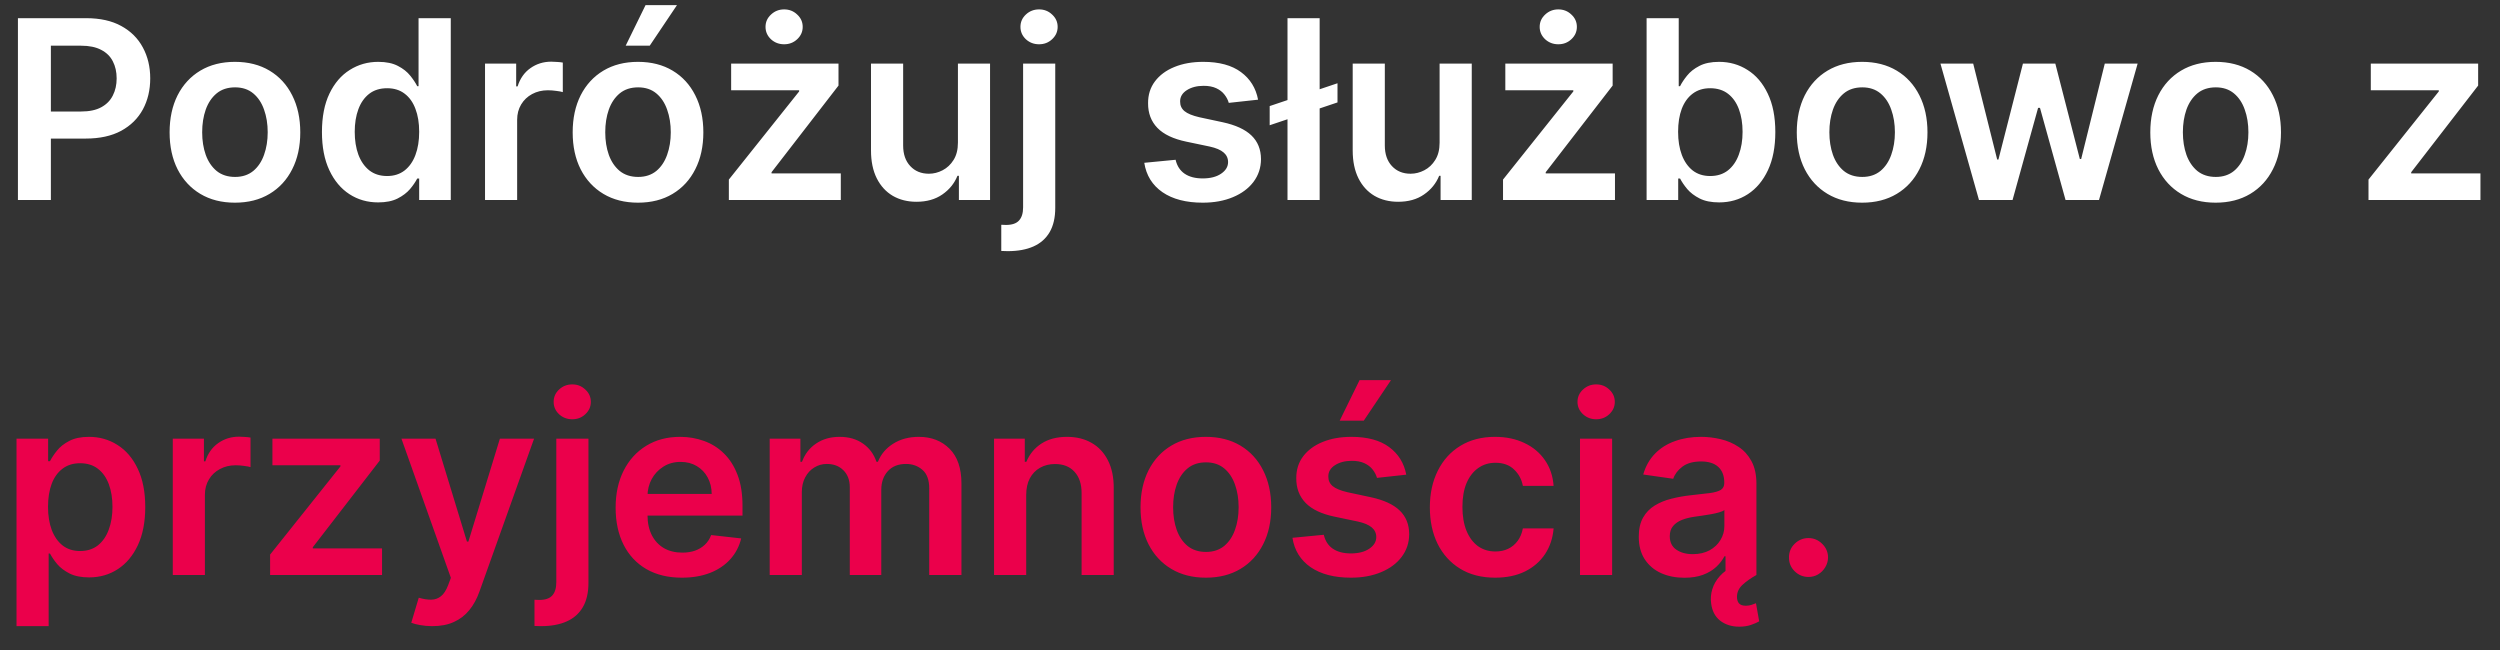
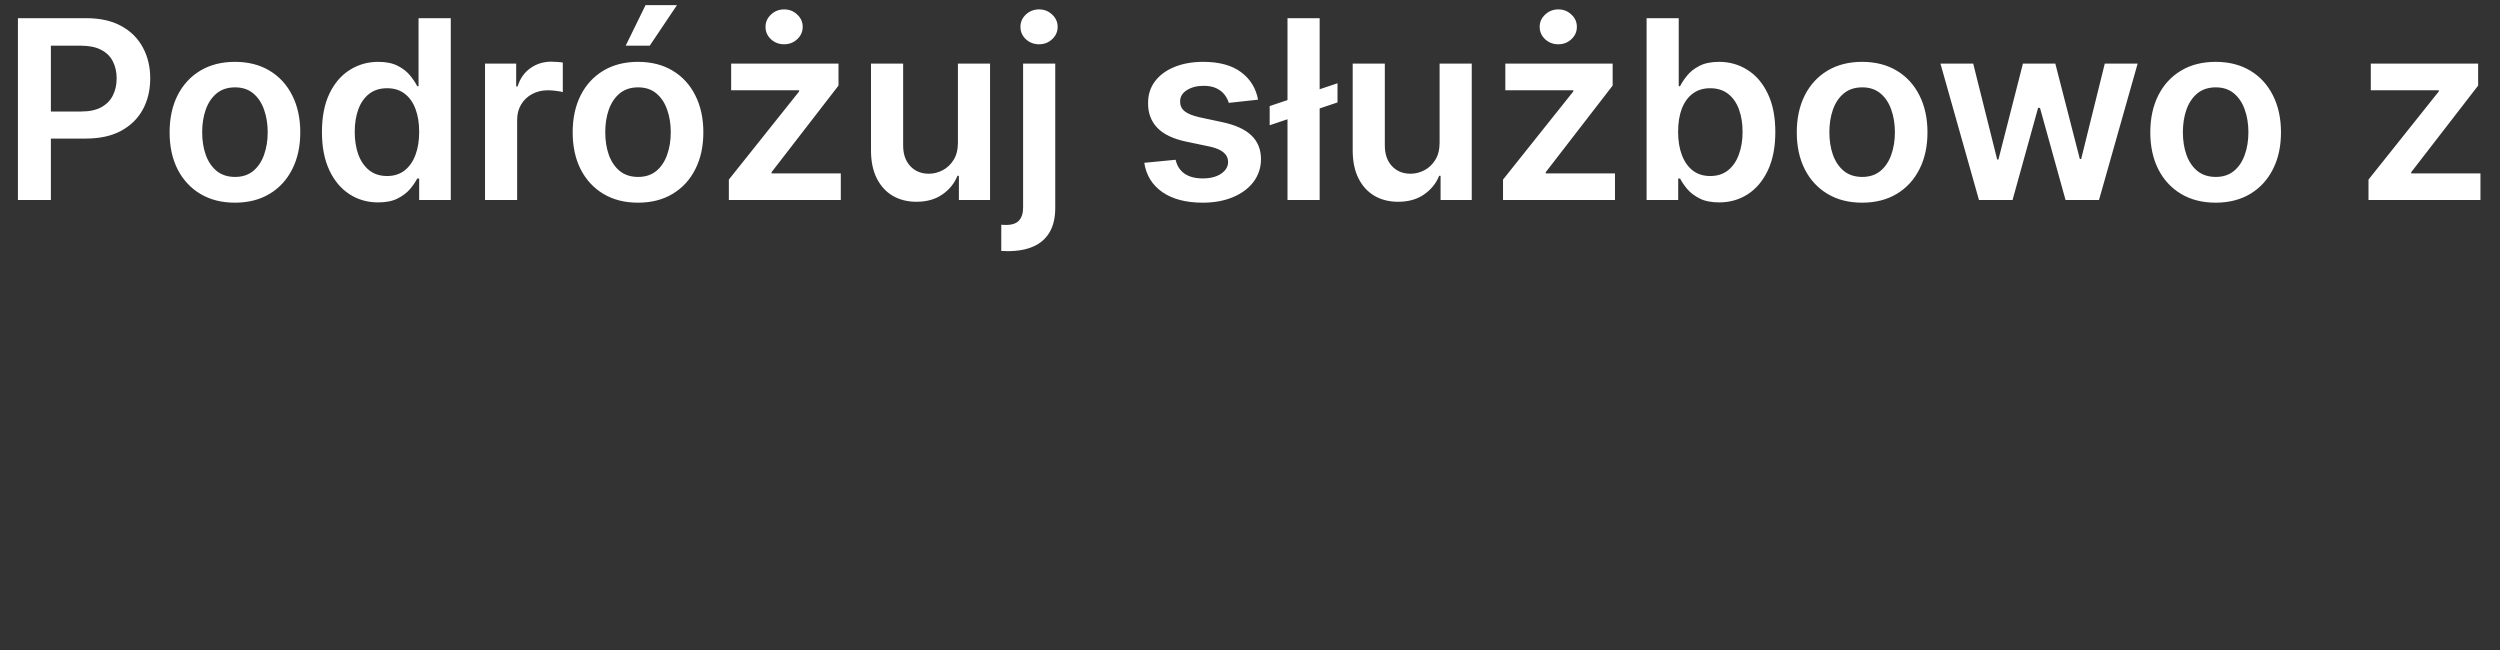
<svg xmlns="http://www.w3.org/2000/svg" width="100" height="26" viewBox="0 0 100 26" fill="none">
  <rect x="0" y="0" width="100" height="26" fill="#333333" stroke="none" />
  <path d="M0.717 8V0.727H3.445C4.003 0.727 4.472 0.831 4.851 1.04C5.232 1.248 5.52 1.535 5.714 1.899C5.91 2.261 6.009 2.673 6.009 3.135C6.009 3.601 5.91 4.016 5.714 4.378C5.517 4.74 5.227 5.025 4.844 5.234C4.46 5.44 3.988 5.543 3.427 5.543H1.619V4.46H3.249C3.576 4.46 3.844 4.403 4.052 4.289C4.26 4.175 4.414 4.019 4.513 3.82C4.615 3.621 4.666 3.393 4.666 3.135C4.666 2.877 4.615 2.65 4.513 2.453C4.414 2.257 4.259 2.104 4.048 1.995C3.84 1.884 3.571 1.828 3.242 1.828H2.035V8H0.717ZM9.397 8.107C8.865 8.107 8.403 7.989 8.012 7.755C7.622 7.521 7.319 7.193 7.103 6.771C6.89 6.35 6.784 5.857 6.784 5.294C6.784 4.731 6.89 4.237 7.103 3.813C7.319 3.389 7.622 3.06 8.012 2.826C8.403 2.592 8.865 2.474 9.397 2.474C9.93 2.474 10.392 2.592 10.782 2.826C11.173 3.06 11.475 3.389 11.688 3.813C11.903 4.237 12.011 4.731 12.011 5.294C12.011 5.857 11.903 6.35 11.688 6.771C11.475 7.193 11.173 7.521 10.782 7.755C10.392 7.989 9.93 8.107 9.397 8.107ZM9.404 7.077C9.693 7.077 9.935 6.997 10.129 6.839C10.323 6.678 10.467 6.462 10.562 6.192C10.659 5.923 10.708 5.622 10.708 5.29C10.708 4.957 10.659 4.655 10.562 4.385C10.467 4.113 10.323 3.896 10.129 3.735C9.935 3.574 9.693 3.494 9.404 3.494C9.108 3.494 8.862 3.574 8.666 3.735C8.472 3.896 8.326 4.113 8.229 4.385C8.134 4.655 8.087 4.957 8.087 5.29C8.087 5.622 8.134 5.923 8.229 6.192C8.326 6.462 8.472 6.678 8.666 6.839C8.862 6.997 9.108 7.077 9.404 7.077ZM15.126 8.096C14.698 8.096 14.314 7.986 13.976 7.766C13.637 7.545 13.369 7.226 13.173 6.807C12.976 6.388 12.878 5.879 12.878 5.28C12.878 4.674 12.978 4.162 13.177 3.746C13.378 3.327 13.649 3.011 13.99 2.798C14.331 2.582 14.711 2.474 15.13 2.474C15.449 2.474 15.712 2.529 15.918 2.638C16.124 2.744 16.287 2.873 16.408 3.025C16.529 3.174 16.622 3.315 16.689 3.447H16.742V0.727H18.031V8H16.767V7.141H16.689C16.622 7.273 16.526 7.414 16.401 7.563C16.275 7.71 16.11 7.835 15.904 7.94C15.698 8.044 15.439 8.096 15.126 8.096ZM15.485 7.041C15.757 7.041 15.989 6.968 16.181 6.821C16.372 6.672 16.518 6.465 16.617 6.2C16.717 5.934 16.767 5.625 16.767 5.273C16.767 4.92 16.717 4.613 16.617 4.353C16.52 4.093 16.376 3.89 16.184 3.746C15.995 3.601 15.762 3.529 15.485 3.529C15.198 3.529 14.959 3.604 14.767 3.753C14.576 3.902 14.431 4.108 14.334 4.371C14.237 4.634 14.189 4.934 14.189 5.273C14.189 5.614 14.237 5.918 14.334 6.185C14.434 6.451 14.579 6.66 14.771 6.814C14.965 6.965 15.203 7.041 15.485 7.041ZM19.401 8V2.545H20.647V3.455H20.704C20.803 3.14 20.974 2.897 21.215 2.727C21.459 2.554 21.737 2.467 22.05 2.467C22.121 2.467 22.2 2.471 22.288 2.478C22.378 2.483 22.452 2.491 22.512 2.503V3.685C22.457 3.666 22.371 3.65 22.252 3.636C22.136 3.619 22.024 3.611 21.915 3.611C21.681 3.611 21.47 3.662 21.283 3.763C21.098 3.863 20.953 4.001 20.846 4.179C20.739 4.357 20.686 4.561 20.686 4.793V8H19.401ZM25.52 8.107C24.988 8.107 24.526 7.989 24.135 7.755C23.745 7.521 23.442 7.193 23.226 6.771C23.013 6.35 22.907 5.857 22.907 5.294C22.907 4.731 23.013 4.237 23.226 3.813C23.442 3.389 23.745 3.06 24.135 2.826C24.526 2.592 24.988 2.474 25.52 2.474C26.053 2.474 26.515 2.592 26.905 2.826C27.296 3.06 27.598 3.389 27.811 3.813C28.026 4.237 28.134 4.731 28.134 5.294C28.134 5.857 28.026 6.35 27.811 6.771C27.598 7.193 27.296 7.521 26.905 7.755C26.515 7.989 26.053 8.107 25.52 8.107ZM25.527 7.077C25.816 7.077 26.058 6.997 26.252 6.839C26.446 6.678 26.59 6.462 26.685 6.192C26.782 5.923 26.831 5.622 26.831 5.29C26.831 4.957 26.782 4.655 26.685 4.385C26.59 4.113 26.446 3.896 26.252 3.735C26.058 3.574 25.816 3.494 25.527 3.494C25.231 3.494 24.985 3.574 24.789 3.735C24.595 3.896 24.449 4.113 24.352 4.385C24.257 4.655 24.21 4.957 24.21 5.29C24.21 5.622 24.257 5.923 24.352 6.192C24.449 6.462 24.595 6.678 24.789 6.839C24.985 6.997 25.231 7.077 25.527 7.077ZM25.027 1.828L25.822 0.205H27.079L25.989 1.828H25.027ZM29.154 8V7.183L31.966 3.657V3.611H29.246V2.545H33.54V3.423L30.862 6.888V6.935H33.632V8H29.154ZM31.366 1.771C31.16 1.771 30.984 1.704 30.837 1.569C30.693 1.432 30.621 1.267 30.621 1.075C30.621 0.881 30.694 0.717 30.841 0.582C30.988 0.444 31.163 0.376 31.366 0.376C31.57 0.376 31.744 0.444 31.888 0.582C32.035 0.717 32.108 0.881 32.108 1.075C32.108 1.267 32.035 1.432 31.888 1.569C31.744 1.704 31.57 1.771 31.366 1.771ZM38.317 5.706V2.545H39.602V8H38.356V7.031H38.299C38.176 7.336 37.974 7.586 37.692 7.78C37.412 7.974 37.068 8.071 36.658 8.071C36.301 8.071 35.985 7.992 35.71 7.833C35.438 7.672 35.225 7.439 35.071 7.134C34.917 6.826 34.84 6.454 34.84 6.018V2.545H36.126V5.82C36.126 6.165 36.22 6.44 36.41 6.643C36.599 6.847 36.848 6.949 37.156 6.949C37.345 6.949 37.528 6.903 37.706 6.81C37.883 6.718 38.029 6.581 38.143 6.398C38.259 6.214 38.317 5.983 38.317 5.706ZM40.924 2.545H42.21V8.312C42.21 8.705 42.135 9.03 41.986 9.286C41.837 9.541 41.621 9.732 41.34 9.857C41.058 9.983 40.716 10.046 40.313 10.046C40.266 10.046 40.222 10.044 40.182 10.042C40.142 10.042 40.098 10.041 40.051 10.038V8.991C40.086 8.993 40.118 8.994 40.147 8.994C40.175 8.997 40.205 8.998 40.235 8.998C40.481 8.998 40.658 8.938 40.764 8.817C40.871 8.698 40.924 8.524 40.924 8.295V2.545ZM41.563 1.771C41.357 1.771 41.181 1.704 41.034 1.569C40.89 1.432 40.818 1.267 40.818 1.075C40.818 0.881 40.89 0.717 41.034 0.582C41.181 0.444 41.357 0.376 41.563 0.376C41.767 0.376 41.941 0.444 42.085 0.582C42.232 0.717 42.306 0.881 42.306 1.075C42.306 1.267 42.232 1.432 42.085 1.569C41.941 1.704 41.767 1.771 41.563 1.771ZM50.323 3.987L49.151 4.115C49.118 3.997 49.06 3.885 48.977 3.781C48.897 3.677 48.788 3.593 48.651 3.529C48.513 3.465 48.345 3.433 48.146 3.433C47.879 3.433 47.654 3.491 47.472 3.607C47.292 3.723 47.203 3.874 47.205 4.058C47.203 4.217 47.261 4.346 47.379 4.445C47.5 4.545 47.699 4.626 47.976 4.69L48.906 4.889C49.422 5 49.806 5.177 50.057 5.418C50.31 5.66 50.438 5.976 50.44 6.366C50.438 6.71 50.337 7.013 50.139 7.276C49.942 7.536 49.669 7.74 49.318 7.886C48.968 8.033 48.565 8.107 48.111 8.107C47.443 8.107 46.906 7.967 46.499 7.688C46.091 7.406 45.849 7.014 45.771 6.512L47.024 6.391C47.081 6.638 47.202 6.823 47.386 6.949C47.571 7.074 47.811 7.137 48.107 7.137C48.413 7.137 48.658 7.074 48.842 6.949C49.029 6.823 49.123 6.668 49.123 6.484C49.123 6.327 49.062 6.198 48.942 6.097C48.823 5.995 48.639 5.917 48.388 5.862L47.457 5.667C46.934 5.558 46.547 5.375 46.296 5.116C46.045 4.856 45.921 4.527 45.923 4.129C45.921 3.793 46.012 3.502 46.197 3.256C46.384 3.007 46.643 2.815 46.974 2.68C47.308 2.543 47.693 2.474 48.129 2.474C48.768 2.474 49.271 2.611 49.638 2.883C50.007 3.155 50.236 3.523 50.323 3.987ZM53.5 3.33V4.097L50.787 5.01V4.243L53.5 3.33ZM52.786 0.727V8H51.5V0.727H52.786ZM57.584 5.706V2.545H58.87V8H57.623V7.031H57.567C57.444 7.336 57.241 7.586 56.959 7.78C56.68 7.974 56.336 8.071 55.926 8.071C55.569 8.071 55.252 7.992 54.978 7.833C54.706 7.672 54.492 7.439 54.339 7.134C54.185 6.826 54.108 6.454 54.108 6.018V2.545H55.393V5.82C55.393 6.165 55.488 6.44 55.677 6.643C55.867 6.847 56.115 6.949 56.423 6.949C56.612 6.949 56.796 6.903 56.974 6.81C57.151 6.718 57.297 6.581 57.41 6.398C57.526 6.214 57.584 5.983 57.584 5.706ZM60.121 8V7.183L62.933 3.657V3.611H60.213V2.545H64.506V3.423L61.829 6.888V6.935H64.599V8H60.121ZM62.333 1.771C62.127 1.771 61.951 1.704 61.804 1.569C61.66 1.432 61.587 1.267 61.587 1.075C61.587 0.881 61.661 0.717 61.807 0.582C61.954 0.444 62.13 0.376 62.333 0.376C62.537 0.376 62.711 0.444 62.855 0.582C63.002 0.717 63.075 0.881 63.075 1.075C63.075 1.267 63.002 1.432 62.855 1.569C62.711 1.704 62.537 1.771 62.333 1.771ZM65.864 8V0.727H67.149V3.447H67.203C67.269 3.315 67.362 3.174 67.483 3.025C67.604 2.873 67.767 2.744 67.973 2.638C68.179 2.529 68.442 2.474 68.761 2.474C69.183 2.474 69.563 2.582 69.901 2.798C70.242 3.011 70.512 3.327 70.711 3.746C70.912 4.162 71.013 4.674 71.013 5.28C71.013 5.879 70.915 6.388 70.718 6.807C70.522 7.226 70.254 7.545 69.916 7.766C69.577 7.986 69.194 8.096 68.765 8.096C68.453 8.096 68.193 8.044 67.987 7.94C67.781 7.835 67.616 7.71 67.49 7.563C67.367 7.414 67.271 7.273 67.203 7.141H67.128V8H65.864ZM67.124 5.273C67.124 5.625 67.174 5.934 67.274 6.2C67.375 6.465 67.521 6.672 67.71 6.821C67.902 6.968 68.134 7.041 68.406 7.041C68.691 7.041 68.928 6.965 69.12 6.814C69.312 6.66 69.456 6.451 69.553 6.185C69.653 5.918 69.703 5.614 69.703 5.273C69.703 4.934 69.654 4.634 69.557 4.371C69.46 4.108 69.316 3.902 69.124 3.753C68.932 3.604 68.693 3.529 68.406 3.529C68.132 3.529 67.899 3.601 67.707 3.746C67.515 3.89 67.37 4.093 67.27 4.353C67.173 4.613 67.124 4.92 67.124 5.273ZM74.485 8.107C73.952 8.107 73.491 7.989 73.1 7.755C72.71 7.521 72.406 7.193 72.191 6.771C71.978 6.35 71.871 5.857 71.871 5.294C71.871 4.731 71.978 4.237 72.191 3.813C72.406 3.389 72.71 3.06 73.1 2.826C73.491 2.592 73.952 2.474 74.485 2.474C75.018 2.474 75.479 2.592 75.87 2.826C76.261 3.06 76.562 3.389 76.776 3.813C76.991 4.237 77.099 4.731 77.099 5.294C77.099 5.857 76.991 6.35 76.776 6.771C76.562 7.193 76.261 7.521 75.87 7.755C75.479 7.989 75.018 8.107 74.485 8.107ZM74.492 7.077C74.781 7.077 75.022 6.997 75.217 6.839C75.411 6.678 75.555 6.462 75.65 6.192C75.747 5.923 75.796 5.622 75.796 5.29C75.796 4.957 75.747 4.655 75.65 4.385C75.555 4.113 75.411 3.896 75.217 3.735C75.022 3.574 74.781 3.494 74.492 3.494C74.196 3.494 73.95 3.574 73.754 3.735C73.559 3.896 73.414 4.113 73.317 4.385C73.222 4.655 73.175 4.957 73.175 5.29C73.175 5.622 73.222 5.923 73.317 6.192C73.414 6.462 73.559 6.678 73.754 6.839C73.95 6.997 74.196 7.077 74.492 7.077ZM79.159 8L77.618 2.545H78.928L79.887 6.381H79.937L80.917 2.545H82.213L83.193 6.359H83.247L84.191 2.545H85.505L83.96 8H82.622L81.599 4.314H81.524L80.502 8H79.159ZM88.626 8.107C88.093 8.107 87.631 7.989 87.241 7.755C86.85 7.521 86.547 7.193 86.332 6.771C86.119 6.35 86.012 5.857 86.012 5.294C86.012 4.731 86.119 4.237 86.332 3.813C86.547 3.389 86.85 3.06 87.241 2.826C87.631 2.592 88.093 2.474 88.626 2.474C89.158 2.474 89.62 2.592 90.011 2.826C90.401 3.06 90.703 3.389 90.916 3.813C91.132 4.237 91.239 4.731 91.239 5.294C91.239 5.857 91.132 6.35 90.916 6.771C90.703 7.193 90.401 7.521 90.011 7.755C89.62 7.989 89.158 8.107 88.626 8.107ZM88.633 7.077C88.922 7.077 89.163 6.997 89.357 6.839C89.551 6.678 89.696 6.462 89.79 6.192C89.888 5.923 89.936 5.622 89.936 5.29C89.936 4.957 89.888 4.655 89.79 4.385C89.696 4.113 89.551 3.896 89.357 3.735C89.163 3.574 88.922 3.494 88.633 3.494C88.337 3.494 88.091 3.574 87.894 3.735C87.7 3.896 87.555 4.113 87.457 4.385C87.363 4.655 87.315 4.957 87.315 5.29C87.315 5.622 87.363 5.923 87.457 6.192C87.555 6.462 87.7 6.678 87.894 6.839C88.091 6.997 88.337 7.077 88.633 7.077ZM94.74 8V7.183L97.552 3.657V3.611H94.832V2.545H99.126V3.423L96.448 6.888V6.935H99.218V8H94.74Z" fill="white" />
-   <path d="M0.661 25.046V17.546H1.925V18.447H1.999C2.066 18.315 2.159 18.174 2.28 18.025C2.401 17.873 2.564 17.744 2.77 17.638C2.976 17.529 3.239 17.474 3.558 17.474C3.98 17.474 4.36 17.582 4.698 17.798C5.039 18.011 5.309 18.327 5.508 18.746C5.709 19.162 5.81 19.674 5.81 20.28C5.81 20.879 5.711 21.388 5.515 21.807C5.318 22.226 5.051 22.546 4.712 22.766C4.374 22.986 3.99 23.096 3.562 23.096C3.249 23.096 2.99 23.044 2.784 22.94C2.578 22.835 2.412 22.71 2.287 22.563C2.164 22.414 2.068 22.273 1.999 22.141H1.946V25.046H0.661ZM1.921 20.273C1.921 20.625 1.971 20.934 2.07 21.2C2.172 21.465 2.318 21.672 2.507 21.821C2.699 21.968 2.931 22.041 3.203 22.041C3.487 22.041 3.725 21.965 3.917 21.814C4.109 21.66 4.253 21.451 4.35 21.185C4.45 20.918 4.499 20.614 4.499 20.273C4.499 19.934 4.451 19.634 4.354 19.371C4.257 19.108 4.112 18.902 3.92 18.753C3.729 18.604 3.49 18.529 3.203 18.529C2.929 18.529 2.695 18.601 2.504 18.746C2.312 18.89 2.166 19.093 2.067 19.353C1.97 19.613 1.921 19.92 1.921 20.273ZM6.911 23V17.546H8.157V18.454H8.214C8.313 18.14 8.484 17.897 8.725 17.727C8.969 17.554 9.247 17.467 9.56 17.467C9.631 17.467 9.71 17.471 9.798 17.478C9.888 17.483 9.962 17.491 10.021 17.503V18.685C9.967 18.666 9.88 18.65 9.762 18.636C9.646 18.619 9.534 18.611 9.425 18.611C9.19 18.611 8.98 18.662 8.793 18.764C8.608 18.863 8.462 19.001 8.356 19.179C8.249 19.357 8.196 19.561 8.196 19.793V23H6.911ZM10.804 23V22.183L13.617 18.657V18.611H10.897V17.546H15.19V18.423L12.512 21.889V21.935H15.282V23H10.804ZM17.29 25.046C17.114 25.046 16.952 25.031 16.803 25.003C16.656 24.977 16.539 24.946 16.451 24.91L16.75 23.909C16.937 23.963 17.104 23.99 17.25 23.987C17.397 23.985 17.526 23.939 17.638 23.849C17.751 23.761 17.847 23.614 17.925 23.408L18.035 23.114L16.057 17.546H17.421L18.678 21.665H18.735L19.996 17.546H21.363L19.179 23.66C19.077 23.949 18.942 24.197 18.774 24.403C18.606 24.611 18.4 24.77 18.156 24.879C17.915 24.99 17.626 25.046 17.29 25.046ZM22.252 17.546H23.538V23.312C23.538 23.706 23.463 24.03 23.314 24.285C23.165 24.541 22.95 24.732 22.668 24.857C22.386 24.983 22.044 25.046 21.642 25.046C21.594 25.046 21.55 25.044 21.51 25.042C21.47 25.042 21.426 25.041 21.379 25.038V23.991C21.414 23.993 21.446 23.994 21.475 23.994C21.503 23.997 21.533 23.998 21.563 23.998C21.81 23.998 21.986 23.938 22.093 23.817C22.199 23.698 22.252 23.524 22.252 23.295V17.546ZM22.892 16.771C22.686 16.771 22.509 16.704 22.362 16.569C22.218 16.432 22.146 16.267 22.146 16.075C22.146 15.881 22.218 15.717 22.362 15.582C22.509 15.444 22.686 15.376 22.892 15.376C23.095 15.376 23.269 15.444 23.413 15.582C23.56 15.717 23.634 15.881 23.634 16.075C23.634 16.267 23.56 16.432 23.413 16.569C23.269 16.704 23.095 16.771 22.892 16.771ZM27.274 23.107C26.728 23.107 26.255 22.993 25.858 22.766C25.462 22.536 25.158 22.212 24.945 21.793C24.732 21.371 24.625 20.875 24.625 20.305C24.625 19.744 24.732 19.251 24.945 18.827C25.16 18.401 25.461 18.07 25.847 17.833C26.233 17.594 26.686 17.474 27.207 17.474C27.543 17.474 27.86 17.529 28.159 17.638C28.459 17.744 28.725 17.91 28.954 18.135C29.186 18.36 29.369 18.646 29.501 18.994C29.634 19.34 29.7 19.752 29.7 20.23V20.624H25.229V19.758H28.468C28.465 19.512 28.412 19.293 28.308 19.101C28.204 18.907 28.058 18.754 27.871 18.643C27.686 18.532 27.471 18.476 27.225 18.476C26.962 18.476 26.731 18.54 26.532 18.668C26.334 18.793 26.178 18.959 26.067 19.165C25.958 19.368 25.903 19.592 25.9 19.836V20.592C25.9 20.91 25.958 21.182 26.074 21.409C26.19 21.634 26.352 21.807 26.561 21.928C26.769 22.046 27.013 22.105 27.292 22.105C27.479 22.105 27.649 22.079 27.8 22.027C27.952 21.973 28.083 21.893 28.194 21.789C28.305 21.685 28.39 21.556 28.446 21.402L29.647 21.537C29.571 21.854 29.427 22.131 29.213 22.368C29.003 22.602 28.733 22.785 28.404 22.915C28.075 23.043 27.698 23.107 27.274 23.107ZM30.788 23V17.546H32.016V18.472H32.08C32.194 18.16 32.382 17.916 32.645 17.741C32.907 17.563 33.221 17.474 33.586 17.474C33.955 17.474 34.266 17.564 34.52 17.744C34.775 17.922 34.955 18.165 35.059 18.472H35.116C35.237 18.169 35.441 17.928 35.727 17.748C36.016 17.566 36.358 17.474 36.753 17.474C37.255 17.474 37.665 17.633 37.982 17.95C38.299 18.267 38.458 18.73 38.458 19.339V23H37.169V19.538C37.169 19.199 37.079 18.952 36.899 18.796C36.719 18.637 36.499 18.558 36.239 18.558C35.928 18.558 35.686 18.655 35.511 18.849C35.338 19.041 35.251 19.29 35.251 19.598V23H33.991V19.484C33.991 19.203 33.905 18.978 33.735 18.81C33.567 18.642 33.347 18.558 33.074 18.558C32.89 18.558 32.722 18.605 32.57 18.7C32.419 18.792 32.298 18.923 32.208 19.094C32.118 19.262 32.073 19.458 32.073 19.683V23H30.788ZM41.048 19.804V23H39.762V17.546H40.991V18.472H41.055C41.18 18.167 41.38 17.924 41.655 17.744C41.932 17.564 42.274 17.474 42.681 17.474C43.057 17.474 43.385 17.555 43.665 17.716C43.947 17.877 44.164 18.11 44.318 18.416C44.474 18.721 44.551 19.091 44.549 19.527V23H43.264V19.726C43.264 19.361 43.169 19.076 42.979 18.87C42.792 18.664 42.533 18.561 42.202 18.561C41.977 18.561 41.777 18.611 41.602 18.71C41.429 18.807 41.293 18.948 41.193 19.133C41.096 19.317 41.048 19.541 41.048 19.804ZM48.235 23.107C47.702 23.107 47.241 22.989 46.85 22.755C46.459 22.521 46.157 22.193 45.941 21.771C45.728 21.35 45.621 20.858 45.621 20.294C45.621 19.731 45.728 19.237 45.941 18.813C46.157 18.389 46.459 18.06 46.85 17.826C47.241 17.592 47.702 17.474 48.235 17.474C48.768 17.474 49.229 17.592 49.62 17.826C50.011 18.06 50.312 18.389 50.526 18.813C50.741 19.237 50.849 19.731 50.849 20.294C50.849 20.858 50.741 21.35 50.526 21.771C50.312 22.193 50.011 22.521 49.62 22.755C49.229 22.989 48.768 23.107 48.235 23.107ZM48.242 22.077C48.531 22.077 48.773 21.997 48.967 21.839C49.161 21.678 49.305 21.462 49.4 21.192C49.497 20.923 49.545 20.622 49.545 20.291C49.545 19.957 49.497 19.655 49.4 19.385C49.305 19.113 49.161 18.896 48.967 18.735C48.773 18.574 48.531 18.494 48.242 18.494C47.946 18.494 47.7 18.574 47.504 18.735C47.309 18.896 47.164 19.113 47.067 19.385C46.972 19.655 46.925 19.957 46.925 20.291C46.925 20.622 46.972 20.923 47.067 21.192C47.164 21.462 47.309 21.678 47.504 21.839C47.7 21.997 47.946 22.077 48.242 22.077ZM56.251 18.987L55.079 19.115C55.046 18.997 54.988 18.885 54.905 18.781C54.825 18.677 54.716 18.593 54.578 18.529C54.441 18.465 54.273 18.433 54.074 18.433C53.806 18.433 53.582 18.491 53.399 18.607C53.219 18.723 53.131 18.874 53.133 19.058C53.131 19.217 53.189 19.346 53.307 19.445C53.428 19.545 53.627 19.626 53.904 19.69L54.834 19.889C55.35 20 55.734 20.177 55.985 20.418C56.238 20.66 56.366 20.976 56.368 21.366C56.366 21.71 56.265 22.013 56.066 22.276C55.87 22.536 55.596 22.74 55.246 22.886C54.895 23.033 54.493 23.107 54.038 23.107C53.371 23.107 52.834 22.967 52.426 22.688C52.019 22.406 51.776 22.014 51.698 21.512L52.952 21.391C53.009 21.637 53.129 21.823 53.314 21.949C53.499 22.074 53.739 22.137 54.035 22.137C54.34 22.137 54.585 22.074 54.77 21.949C54.957 21.823 55.051 21.668 55.051 21.484C55.051 21.327 54.99 21.198 54.87 21.097C54.751 20.995 54.566 20.917 54.316 20.862L53.385 20.667C52.862 20.558 52.475 20.375 52.224 20.116C51.973 19.856 51.849 19.527 51.851 19.129C51.849 18.793 51.94 18.502 52.124 18.256C52.312 18.007 52.571 17.815 52.902 17.68C53.236 17.543 53.621 17.474 54.056 17.474C54.696 17.474 55.199 17.611 55.566 17.883C55.935 18.155 56.163 18.523 56.251 18.987ZM53.587 16.828L54.383 15.205H55.64L54.55 16.828H53.587ZM59.807 23.107C59.263 23.107 58.795 22.987 58.405 22.748C58.016 22.509 57.717 22.178 57.506 21.757C57.298 21.333 57.194 20.846 57.194 20.294C57.194 19.74 57.3 19.251 57.513 18.827C57.726 18.401 58.027 18.07 58.415 17.833C58.806 17.594 59.268 17.474 59.8 17.474C60.243 17.474 60.635 17.556 60.976 17.72C61.319 17.88 61.592 18.109 61.796 18.405C62 18.698 62.116 19.042 62.144 19.435H60.915C60.866 19.172 60.747 18.953 60.56 18.778C60.376 18.6 60.128 18.511 59.818 18.511C59.555 18.511 59.324 18.582 59.126 18.724C58.927 18.864 58.772 19.065 58.66 19.328C58.551 19.591 58.497 19.906 58.497 20.273C58.497 20.644 58.551 20.964 58.66 21.232C58.769 21.497 58.922 21.701 59.118 21.846C59.317 21.988 59.55 22.059 59.818 22.059C60.007 22.059 60.177 22.023 60.326 21.952C60.477 21.879 60.604 21.774 60.706 21.636C60.808 21.499 60.877 21.332 60.915 21.136H62.144C62.113 21.521 62 21.864 61.803 22.162C61.607 22.458 61.339 22.69 61.001 22.858C60.662 23.024 60.264 23.107 59.807 23.107ZM63.2 23V17.546H64.485V23H63.2ZM63.846 16.771C63.642 16.771 63.467 16.704 63.32 16.569C63.173 16.432 63.1 16.267 63.1 16.075C63.1 15.881 63.173 15.717 63.32 15.582C63.467 15.444 63.642 15.376 63.846 15.376C64.052 15.376 64.227 15.444 64.371 15.582C64.518 15.717 64.592 15.881 64.592 16.075C64.592 16.267 64.518 16.432 64.371 16.569C64.227 16.704 64.052 16.771 63.846 16.771ZM67.377 23.11C67.031 23.11 66.72 23.049 66.443 22.925C66.168 22.8 65.95 22.615 65.789 22.371C65.631 22.128 65.551 21.827 65.551 21.47C65.551 21.162 65.608 20.907 65.722 20.706C65.835 20.505 65.99 20.344 66.187 20.223C66.383 20.102 66.605 20.011 66.851 19.95C67.1 19.886 67.356 19.84 67.622 19.811C67.941 19.778 68.201 19.748 68.399 19.722C68.598 19.694 68.743 19.651 68.833 19.595C68.925 19.535 68.971 19.444 68.971 19.321V19.3C68.971 19.032 68.892 18.825 68.733 18.678C68.575 18.532 68.346 18.458 68.048 18.458C67.733 18.458 67.483 18.527 67.299 18.664C67.116 18.801 66.993 18.963 66.929 19.151L65.729 18.98C65.824 18.649 65.98 18.372 66.198 18.149C66.415 17.924 66.682 17.756 66.997 17.645C67.311 17.531 67.659 17.474 68.041 17.474C68.303 17.474 68.565 17.505 68.826 17.567C69.086 17.628 69.324 17.73 69.539 17.872C69.755 18.012 69.927 18.202 70.058 18.444C70.19 18.685 70.257 18.987 70.257 19.349V23H69.021V22.251H68.978C68.9 22.402 68.79 22.544 68.648 22.677C68.508 22.807 68.332 22.912 68.119 22.993C67.908 23.071 67.661 23.11 67.377 23.11ZM67.71 22.166C67.969 22.166 68.192 22.115 68.382 22.013C68.571 21.909 68.717 21.771 68.818 21.601C68.922 21.43 68.975 21.245 68.975 21.043V20.401C68.934 20.434 68.866 20.465 68.769 20.493C68.674 20.521 68.567 20.546 68.449 20.567C68.331 20.589 68.213 20.608 68.097 20.624C67.981 20.641 67.881 20.655 67.796 20.667C67.604 20.693 67.432 20.736 67.281 20.795C67.129 20.854 67.01 20.937 66.922 21.043C66.835 21.148 66.791 21.282 66.791 21.448C66.791 21.685 66.877 21.864 67.05 21.984C67.223 22.105 67.443 22.166 67.71 22.166ZM69.571 25.067C69.266 25.067 69.01 24.986 68.804 24.825C68.601 24.664 68.481 24.432 68.445 24.129C68.419 23.945 68.435 23.758 68.492 23.568C68.549 23.379 68.65 23.202 68.797 23.039C68.944 22.876 69.138 22.738 69.379 22.627L70.257 23C70.036 23.123 69.852 23.253 69.703 23.391C69.553 23.528 69.479 23.689 69.479 23.874C69.479 23.987 69.506 24.075 69.561 24.136C69.617 24.198 69.707 24.229 69.83 24.229C69.92 24.229 69.999 24.217 70.065 24.193C70.133 24.169 70.192 24.148 70.239 24.129L70.367 24.854C70.281 24.903 70.172 24.951 70.04 24.996C69.907 25.043 69.751 25.067 69.571 25.067ZM72.341 23.078C72.126 23.078 71.941 23.002 71.787 22.851C71.633 22.699 71.558 22.515 71.56 22.297C71.558 22.084 71.633 21.901 71.787 21.75C71.941 21.599 72.126 21.523 72.341 21.523C72.549 21.523 72.731 21.599 72.884 21.75C73.041 21.901 73.12 22.084 73.122 22.297C73.12 22.441 73.082 22.573 73.009 22.691C72.938 22.809 72.843 22.904 72.725 22.975C72.609 23.044 72.481 23.078 72.341 23.078Z" fill="#EB004B" />
</svg>